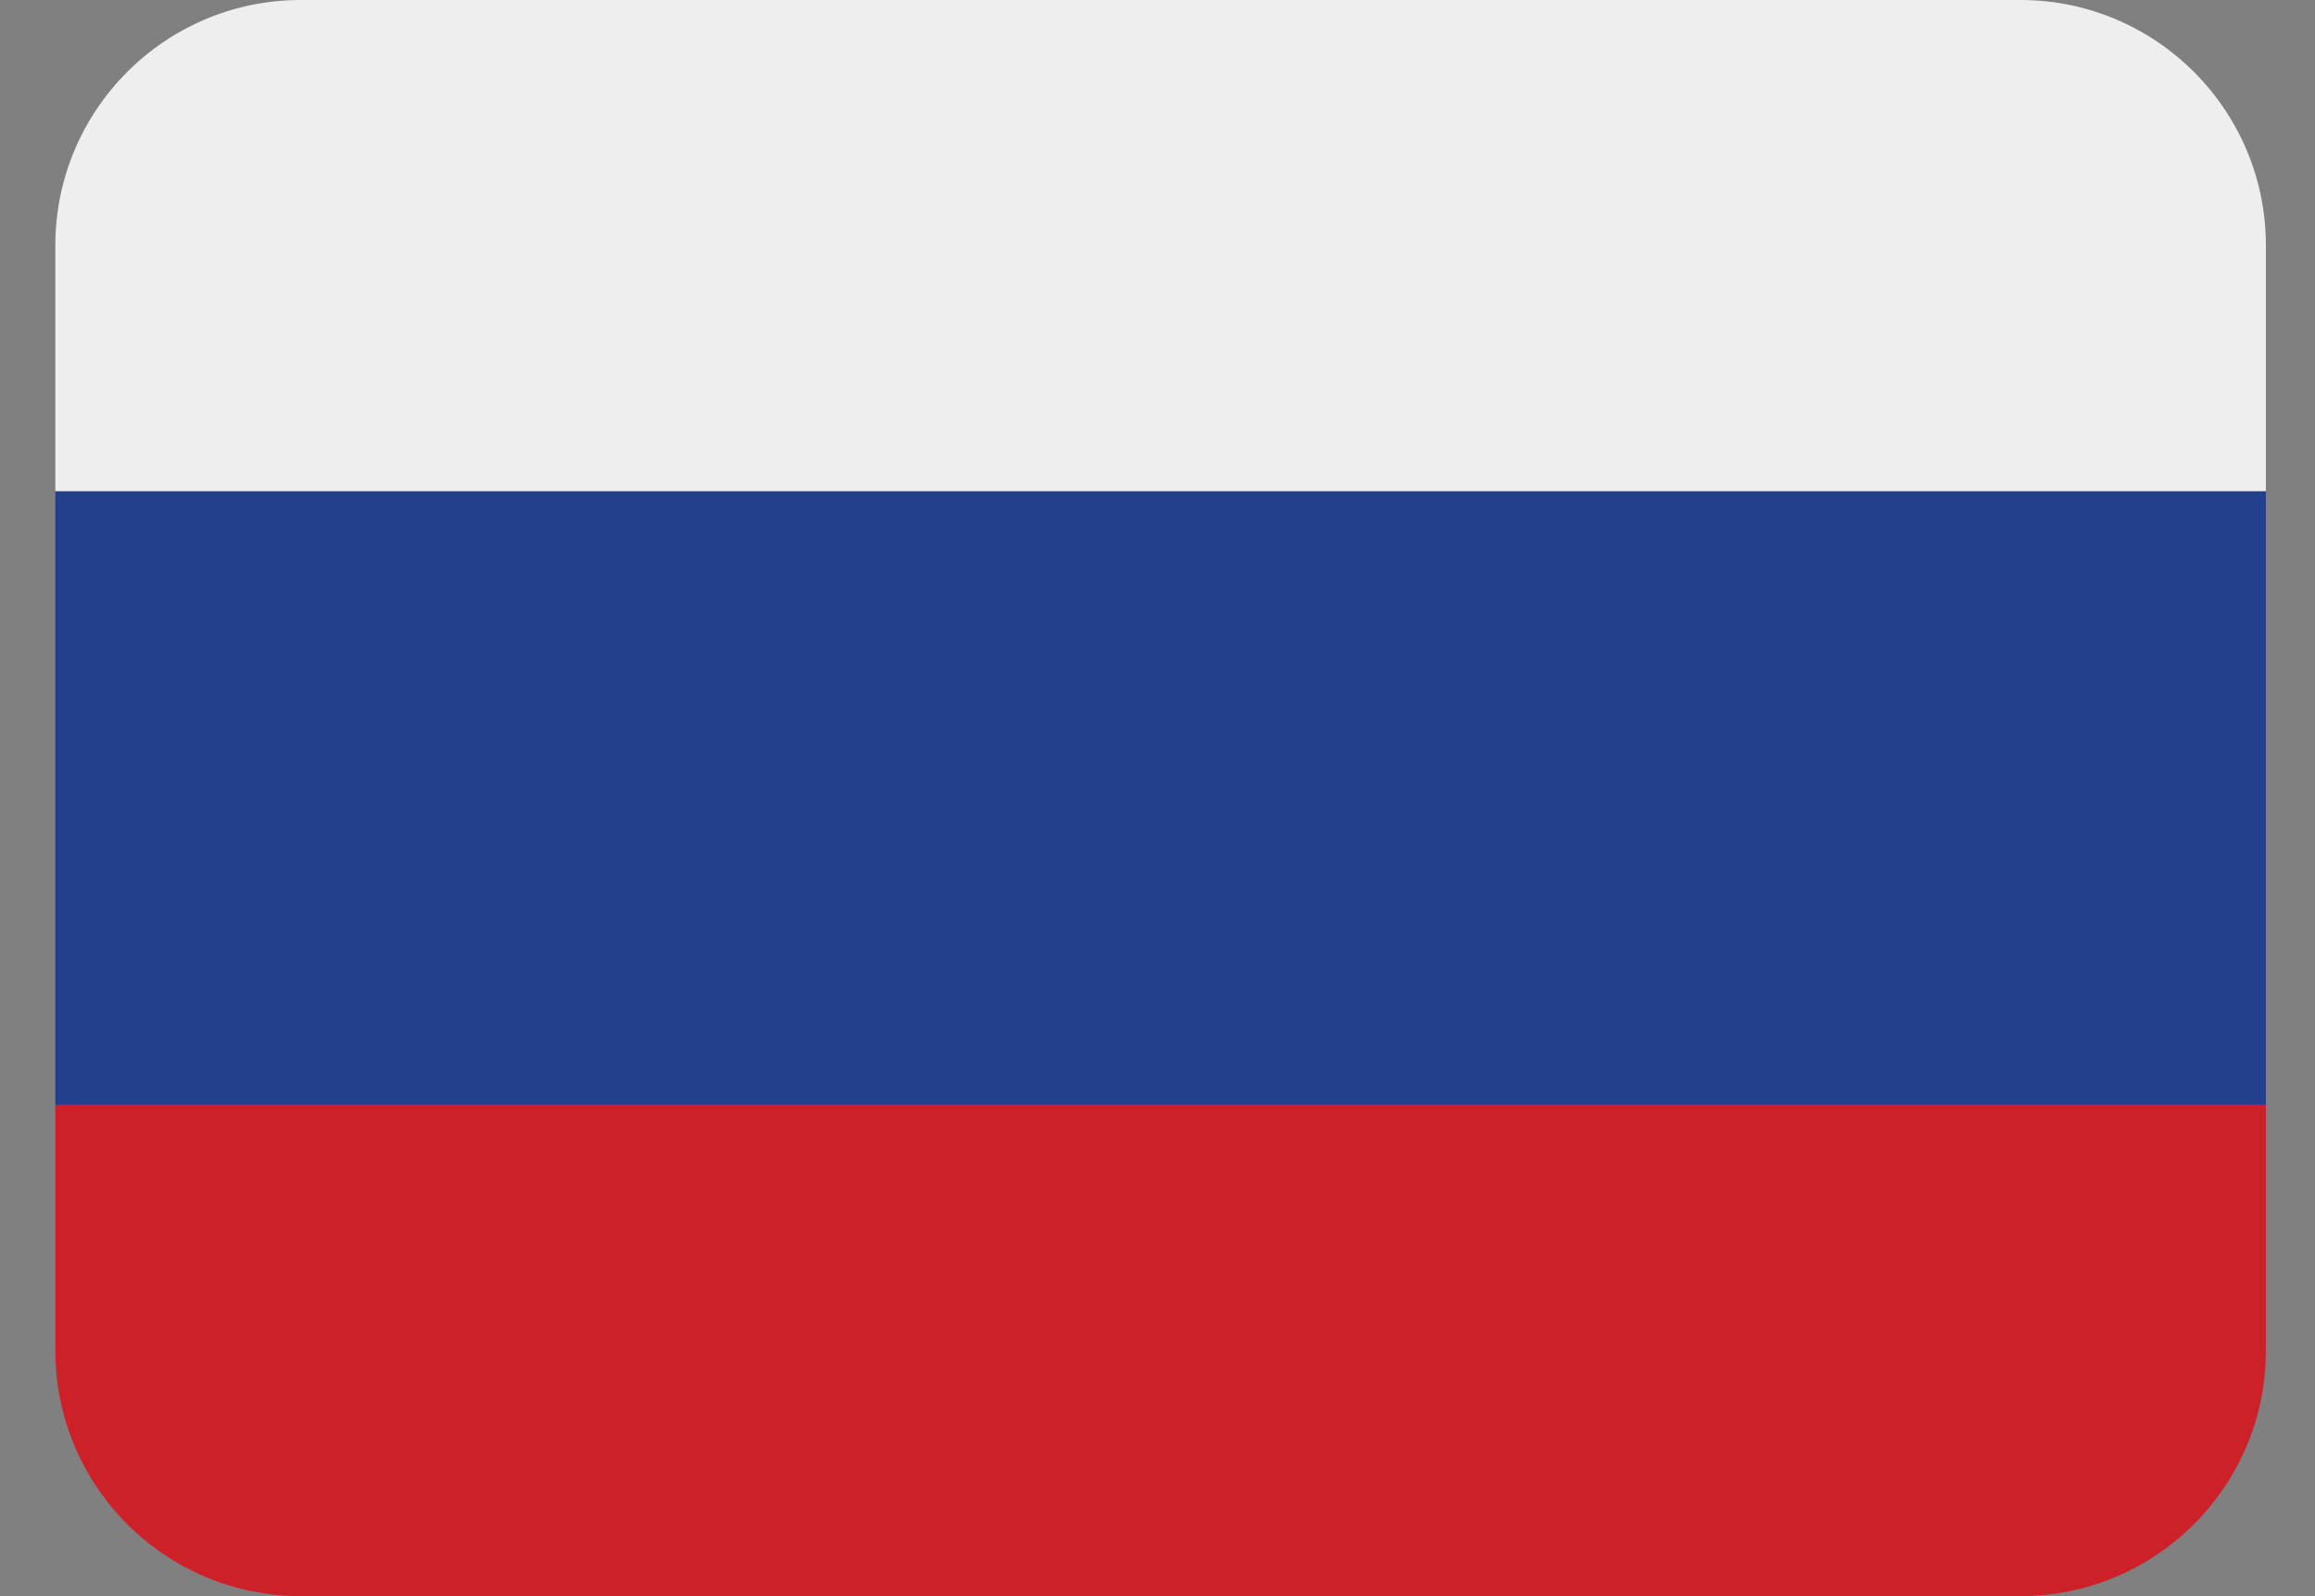
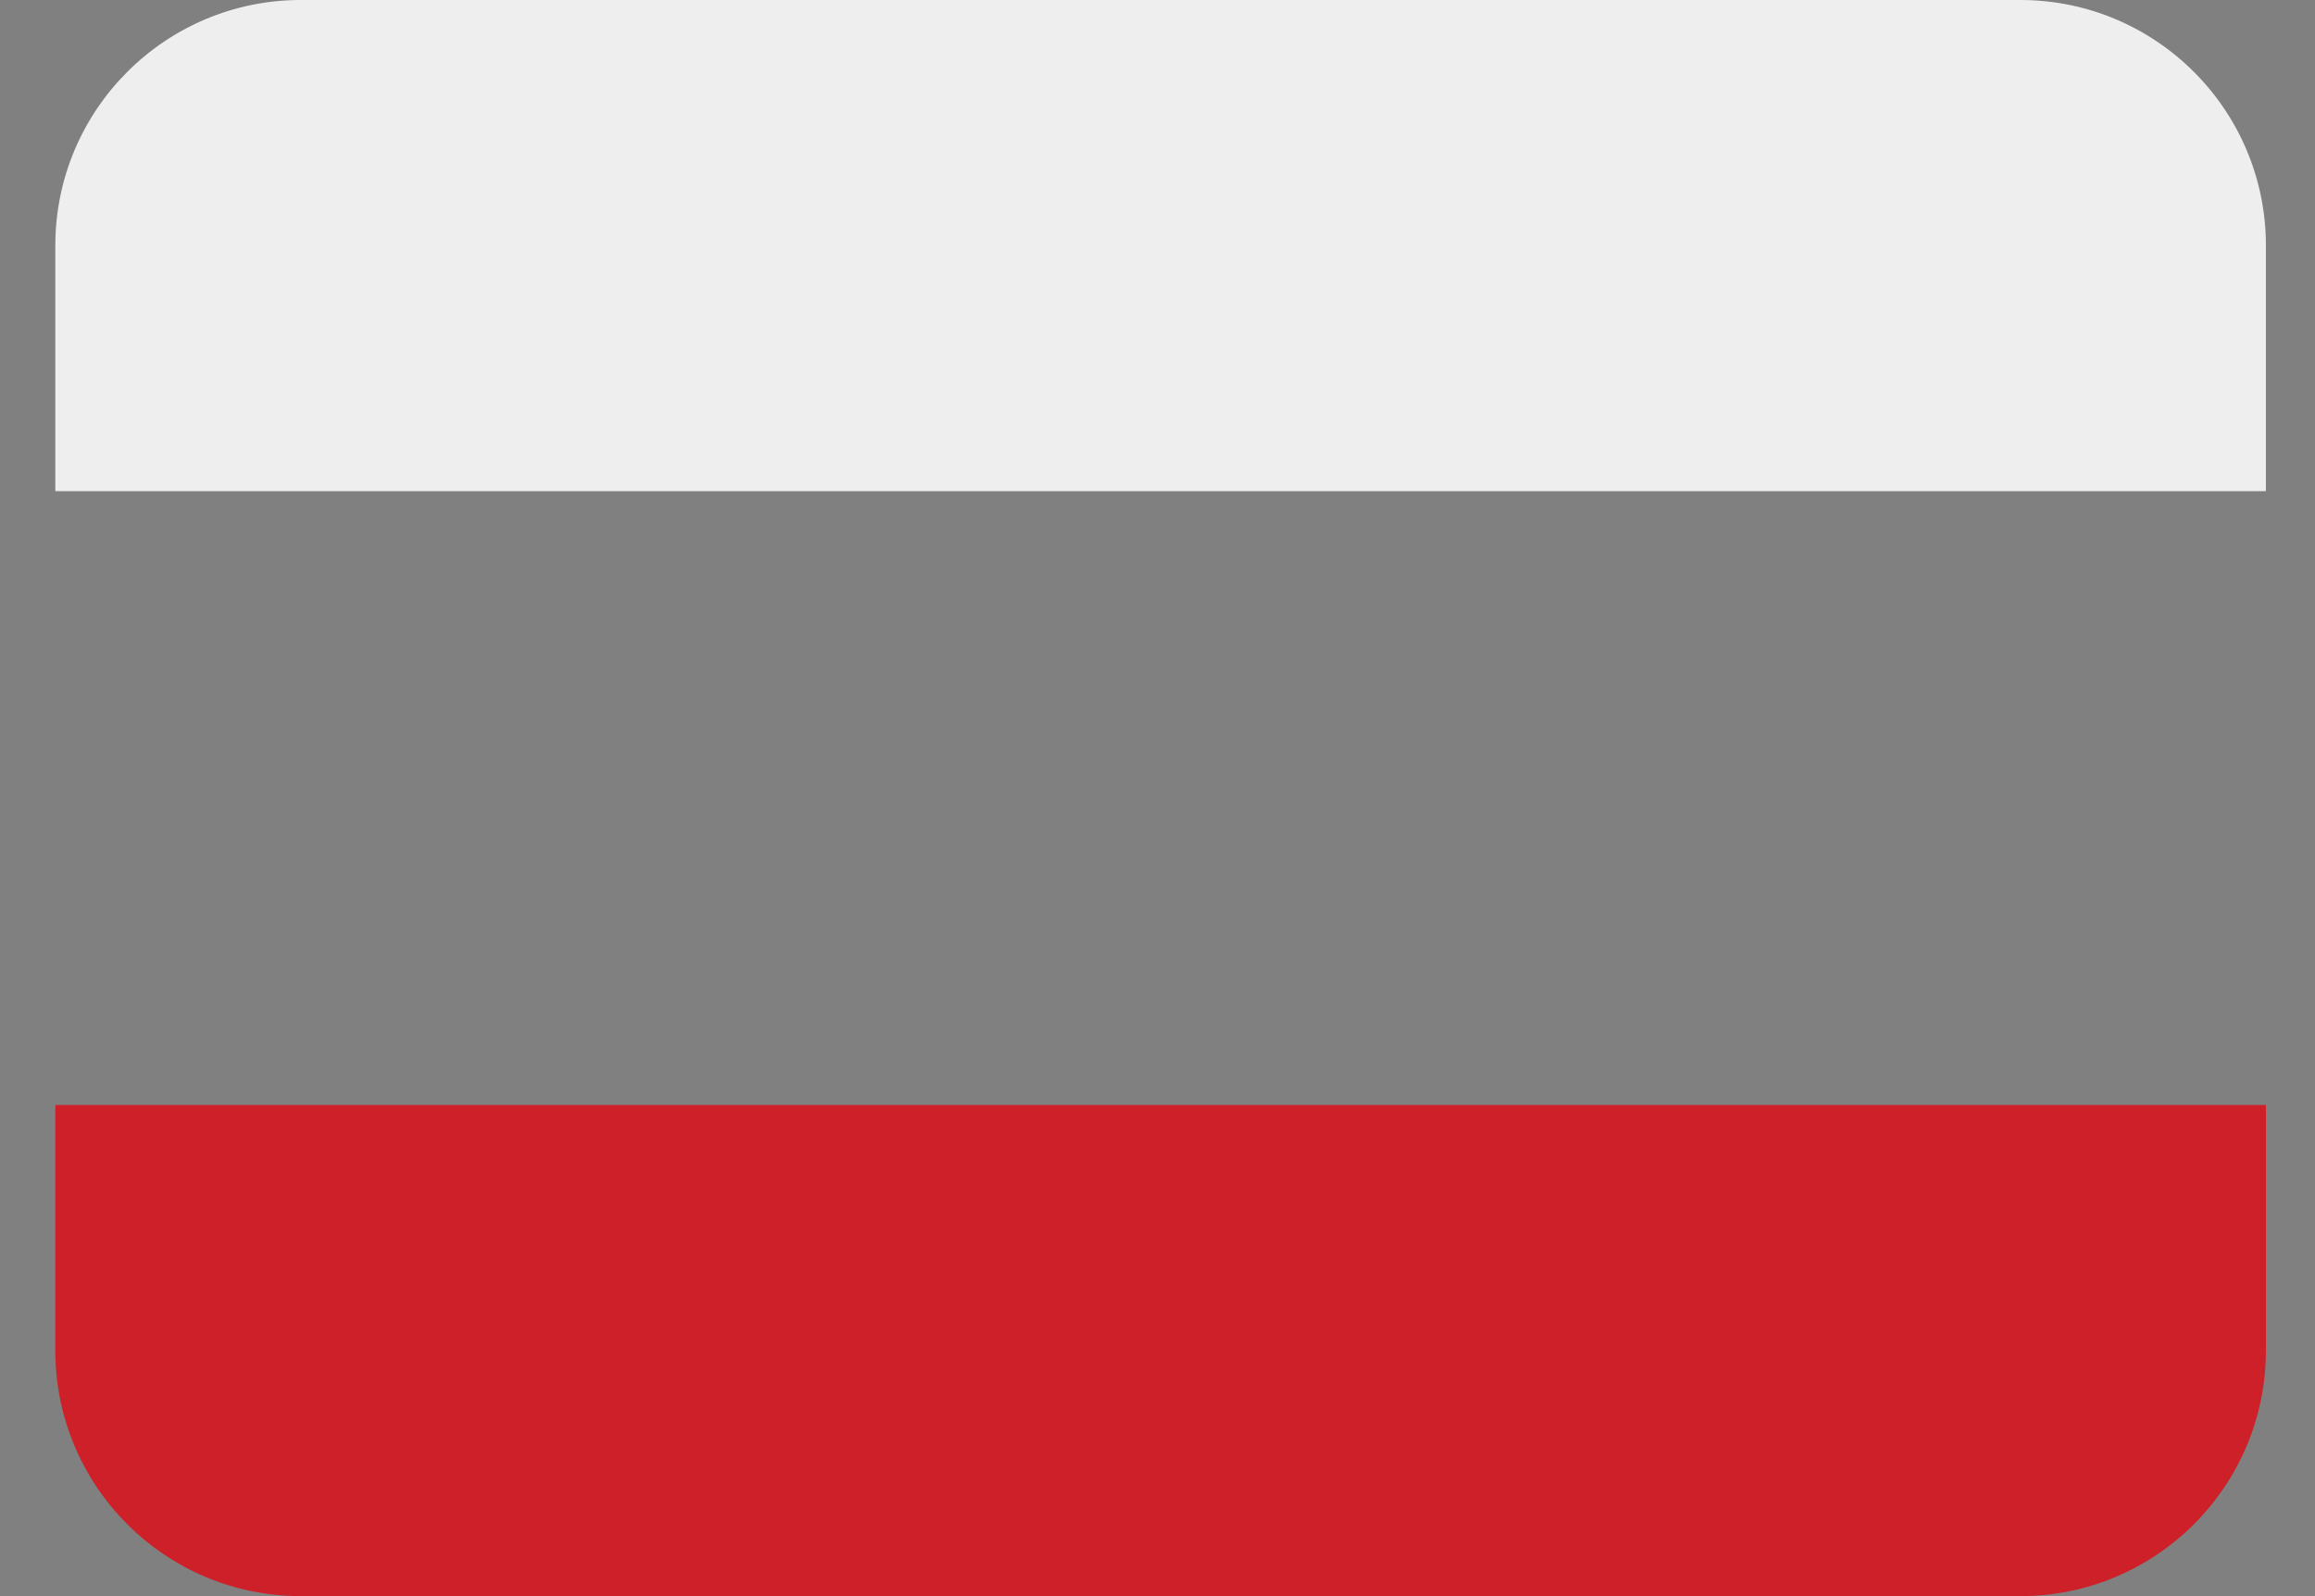
<svg xmlns="http://www.w3.org/2000/svg" width="29" height="20" viewBox="0 0 29 20" fill="none">
  <rect x="0" y="0" width="29" height="20" fill="#808080" stroke="none" />
  <path d="M28.385 16.923C28.385 18.622 27.007 20 25.308 20H3.769C2.07 20 0.693 18.622 0.693 16.923V13.846H28.385V16.923Z" fill="#CE2028" />
-   <path d="M28.385 13.846H0.693V6.154H28.385V13.846Z" fill="#22408C" />
  <path d="M25.308 -2.76566e-05H3.769C2.07 -2.76566e-05 0.693 1.378 0.693 3.077V6.154H28.385V3.077C28.385 1.378 27.007 -2.76566e-05 25.308 -2.76566e-05Z" fill="#EEEEEE" />
</svg>